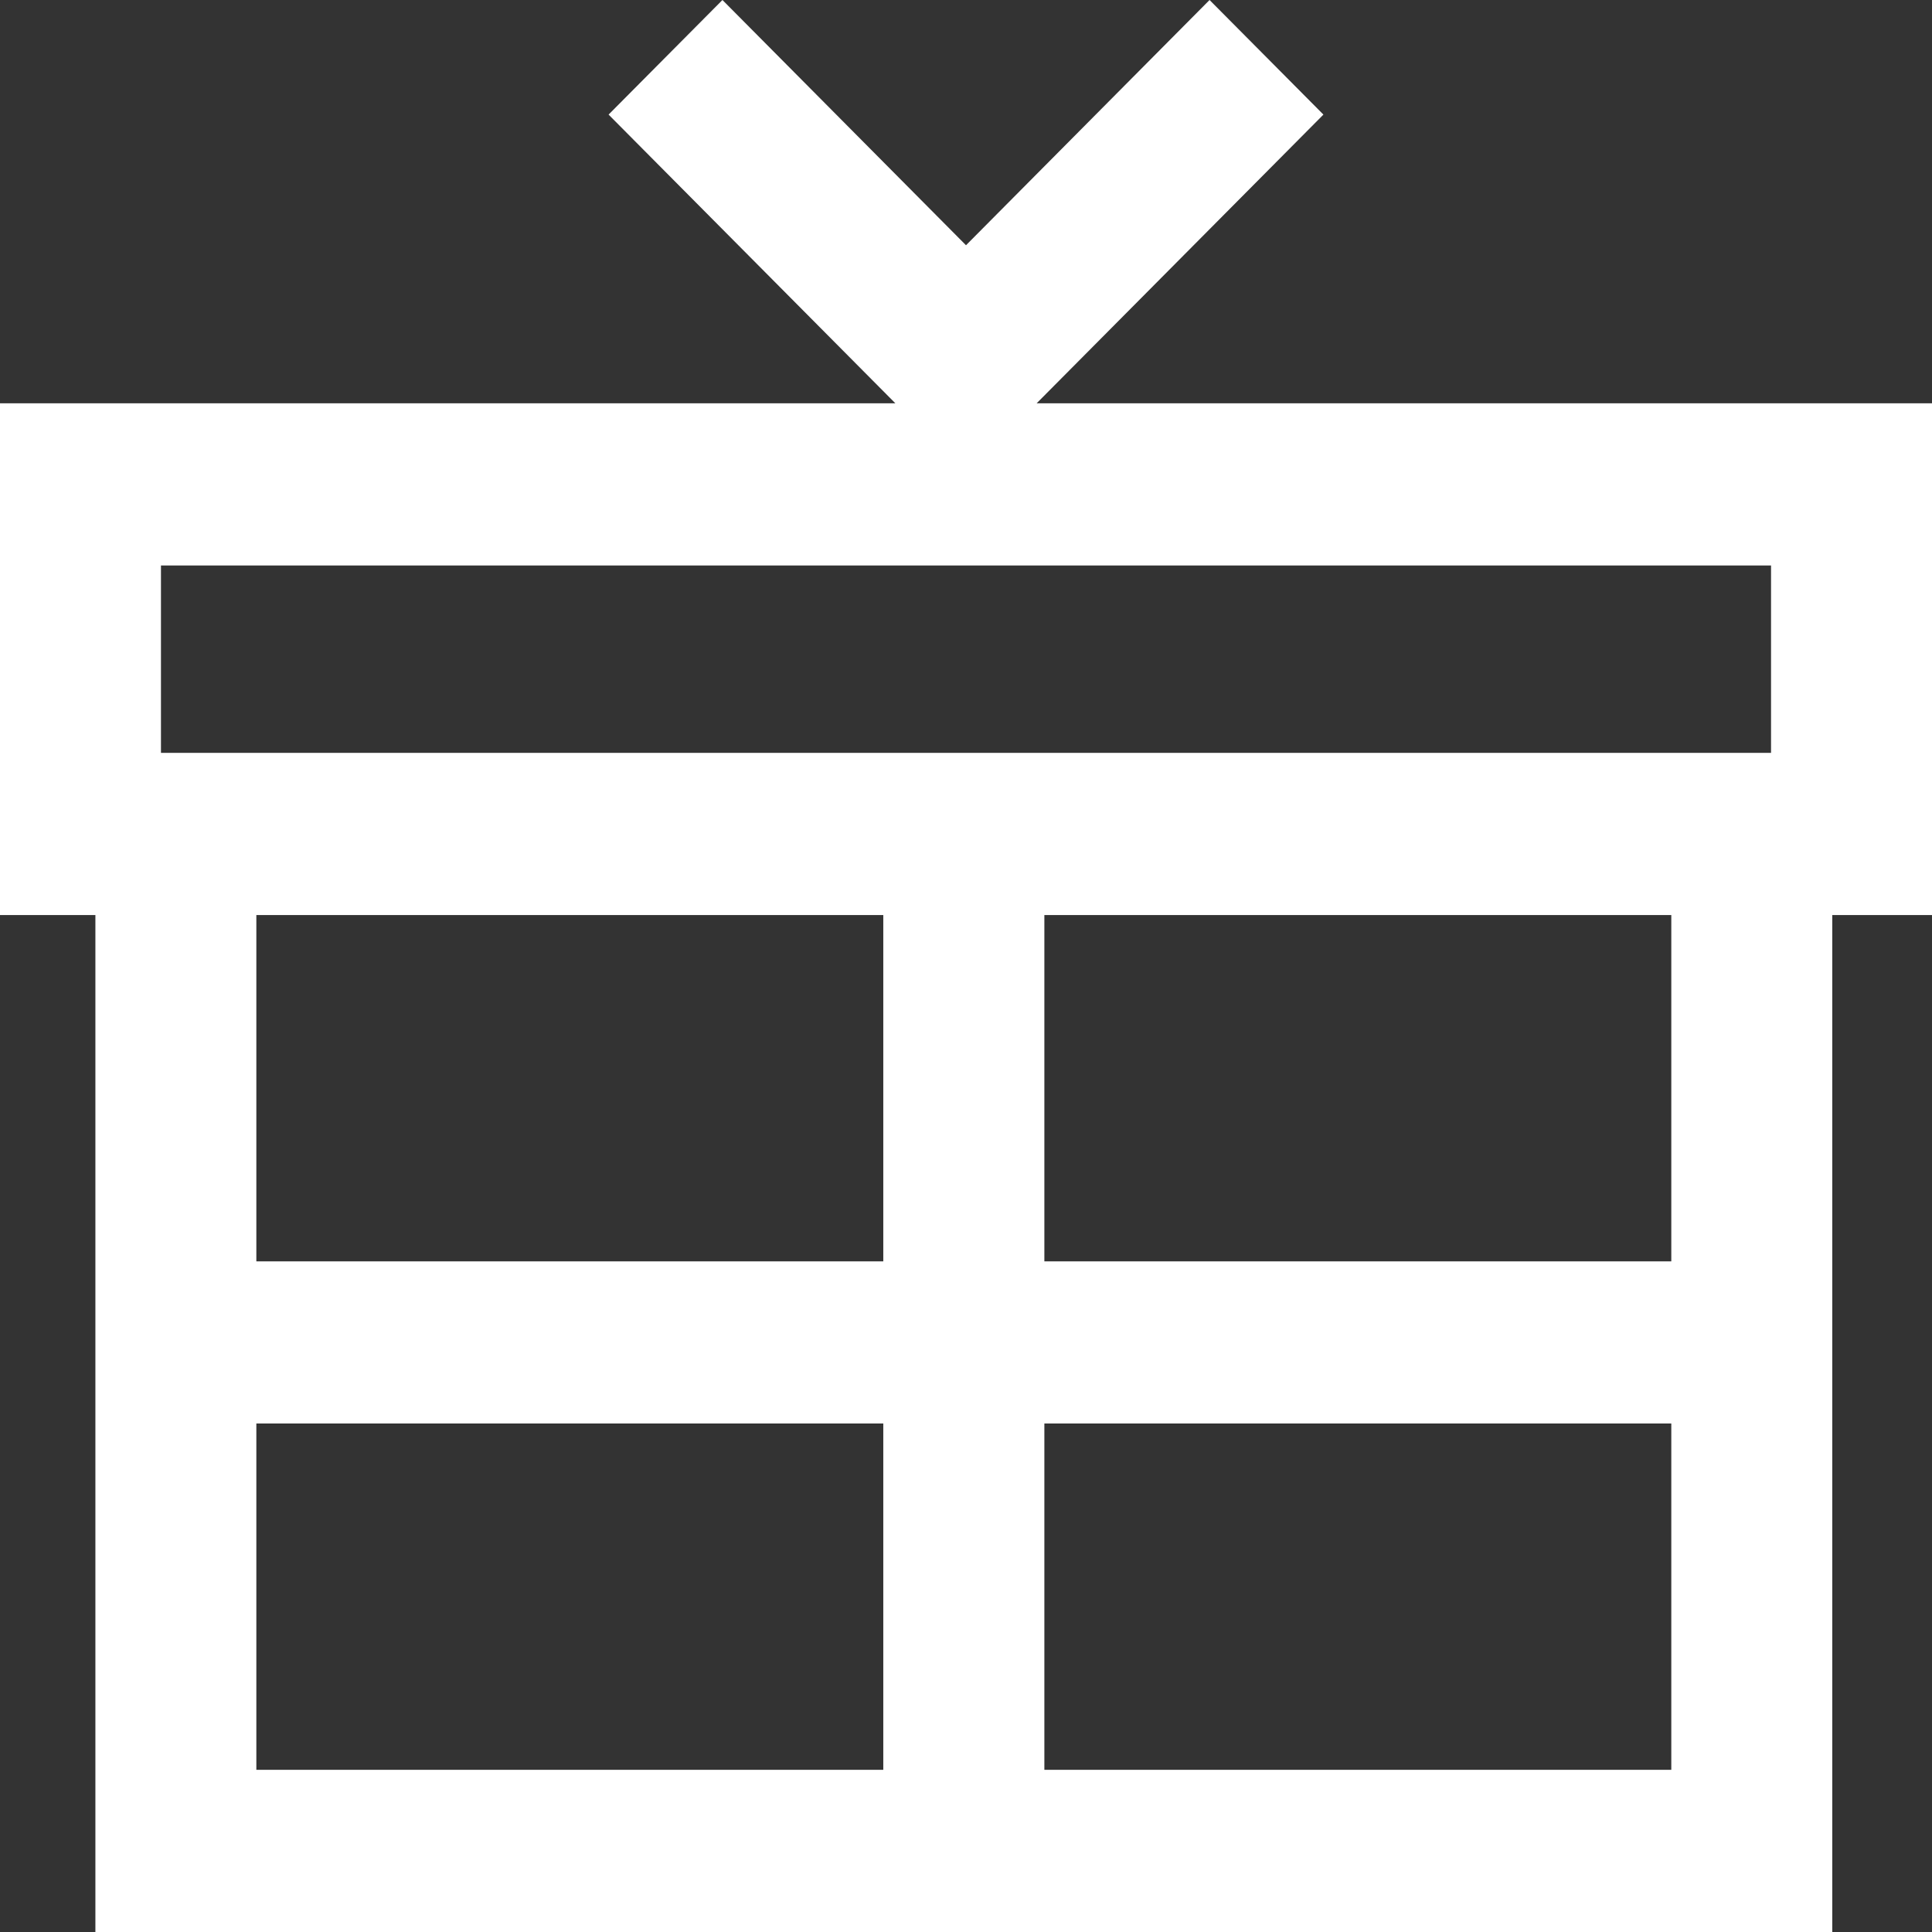
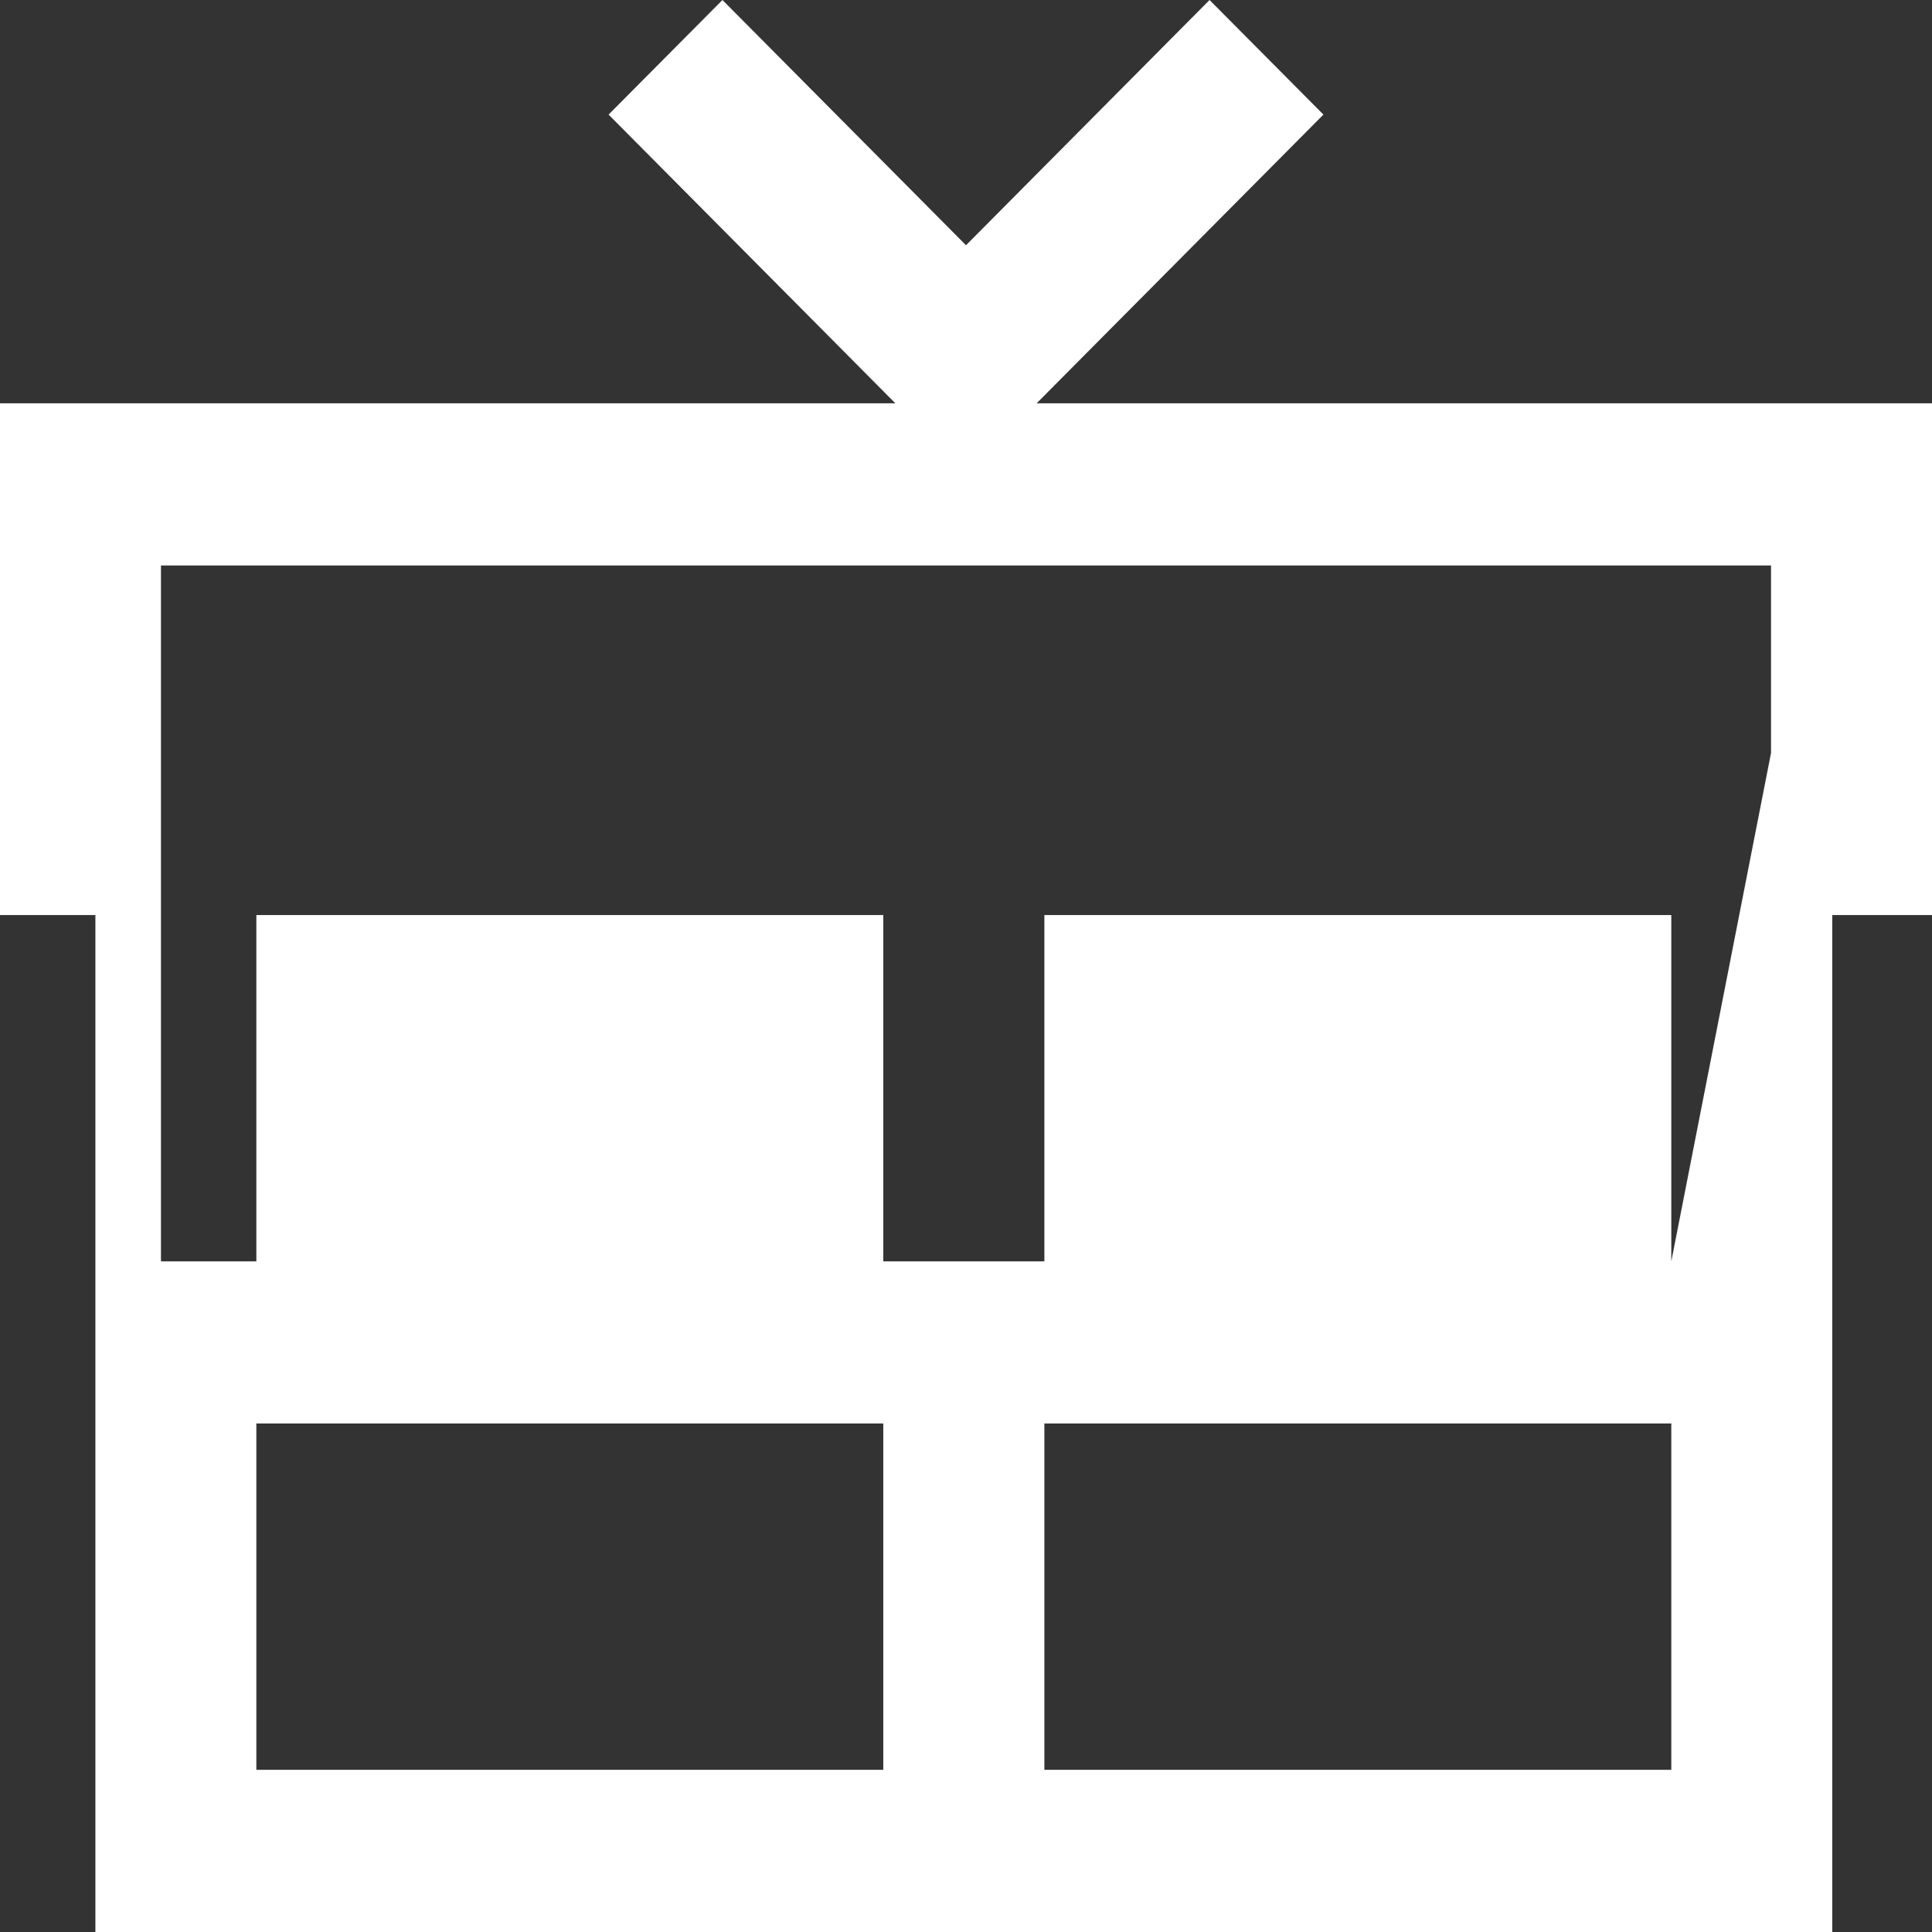
<svg xmlns="http://www.w3.org/2000/svg" width="16" height="16" viewBox="0 0 16 16" fill="none">
  <rect x="0" y="0" width="16" height="16" fill="#333333" stroke="none" />
-   <path d="M8.585 3.34L10.96 0.949L10.017 0L8 2.031L5.983 0L5.04 0.949L7.415 3.34H0V7.578H0.79V16H15.174V7.578H16V3.34H8.585ZM7.315 14.657H2.123V11.789H7.315V14.657ZM7.315 10.446H2.123V7.578H7.315V10.446ZM13.841 14.657H8.649V11.789H13.841V14.657ZM13.841 10.446H8.649V7.578H13.841V10.446ZM14.667 6.235H1.333V4.683H14.667V6.235Z" fill="white" />
+   <path d="M8.585 3.34L10.96 0.949L10.017 0L8 2.031L5.983 0L5.04 0.949L7.415 3.34H0V7.578H0.79V16H15.174V7.578H16V3.34H8.585ZM7.315 14.657H2.123V11.789H7.315V14.657ZM7.315 10.446H2.123V7.578H7.315V10.446ZM13.841 14.657H8.649V11.789H13.841V14.657ZM13.841 10.446H8.649V7.578H13.841V10.446ZH1.333V4.683H14.667V6.235Z" fill="white" />
</svg>